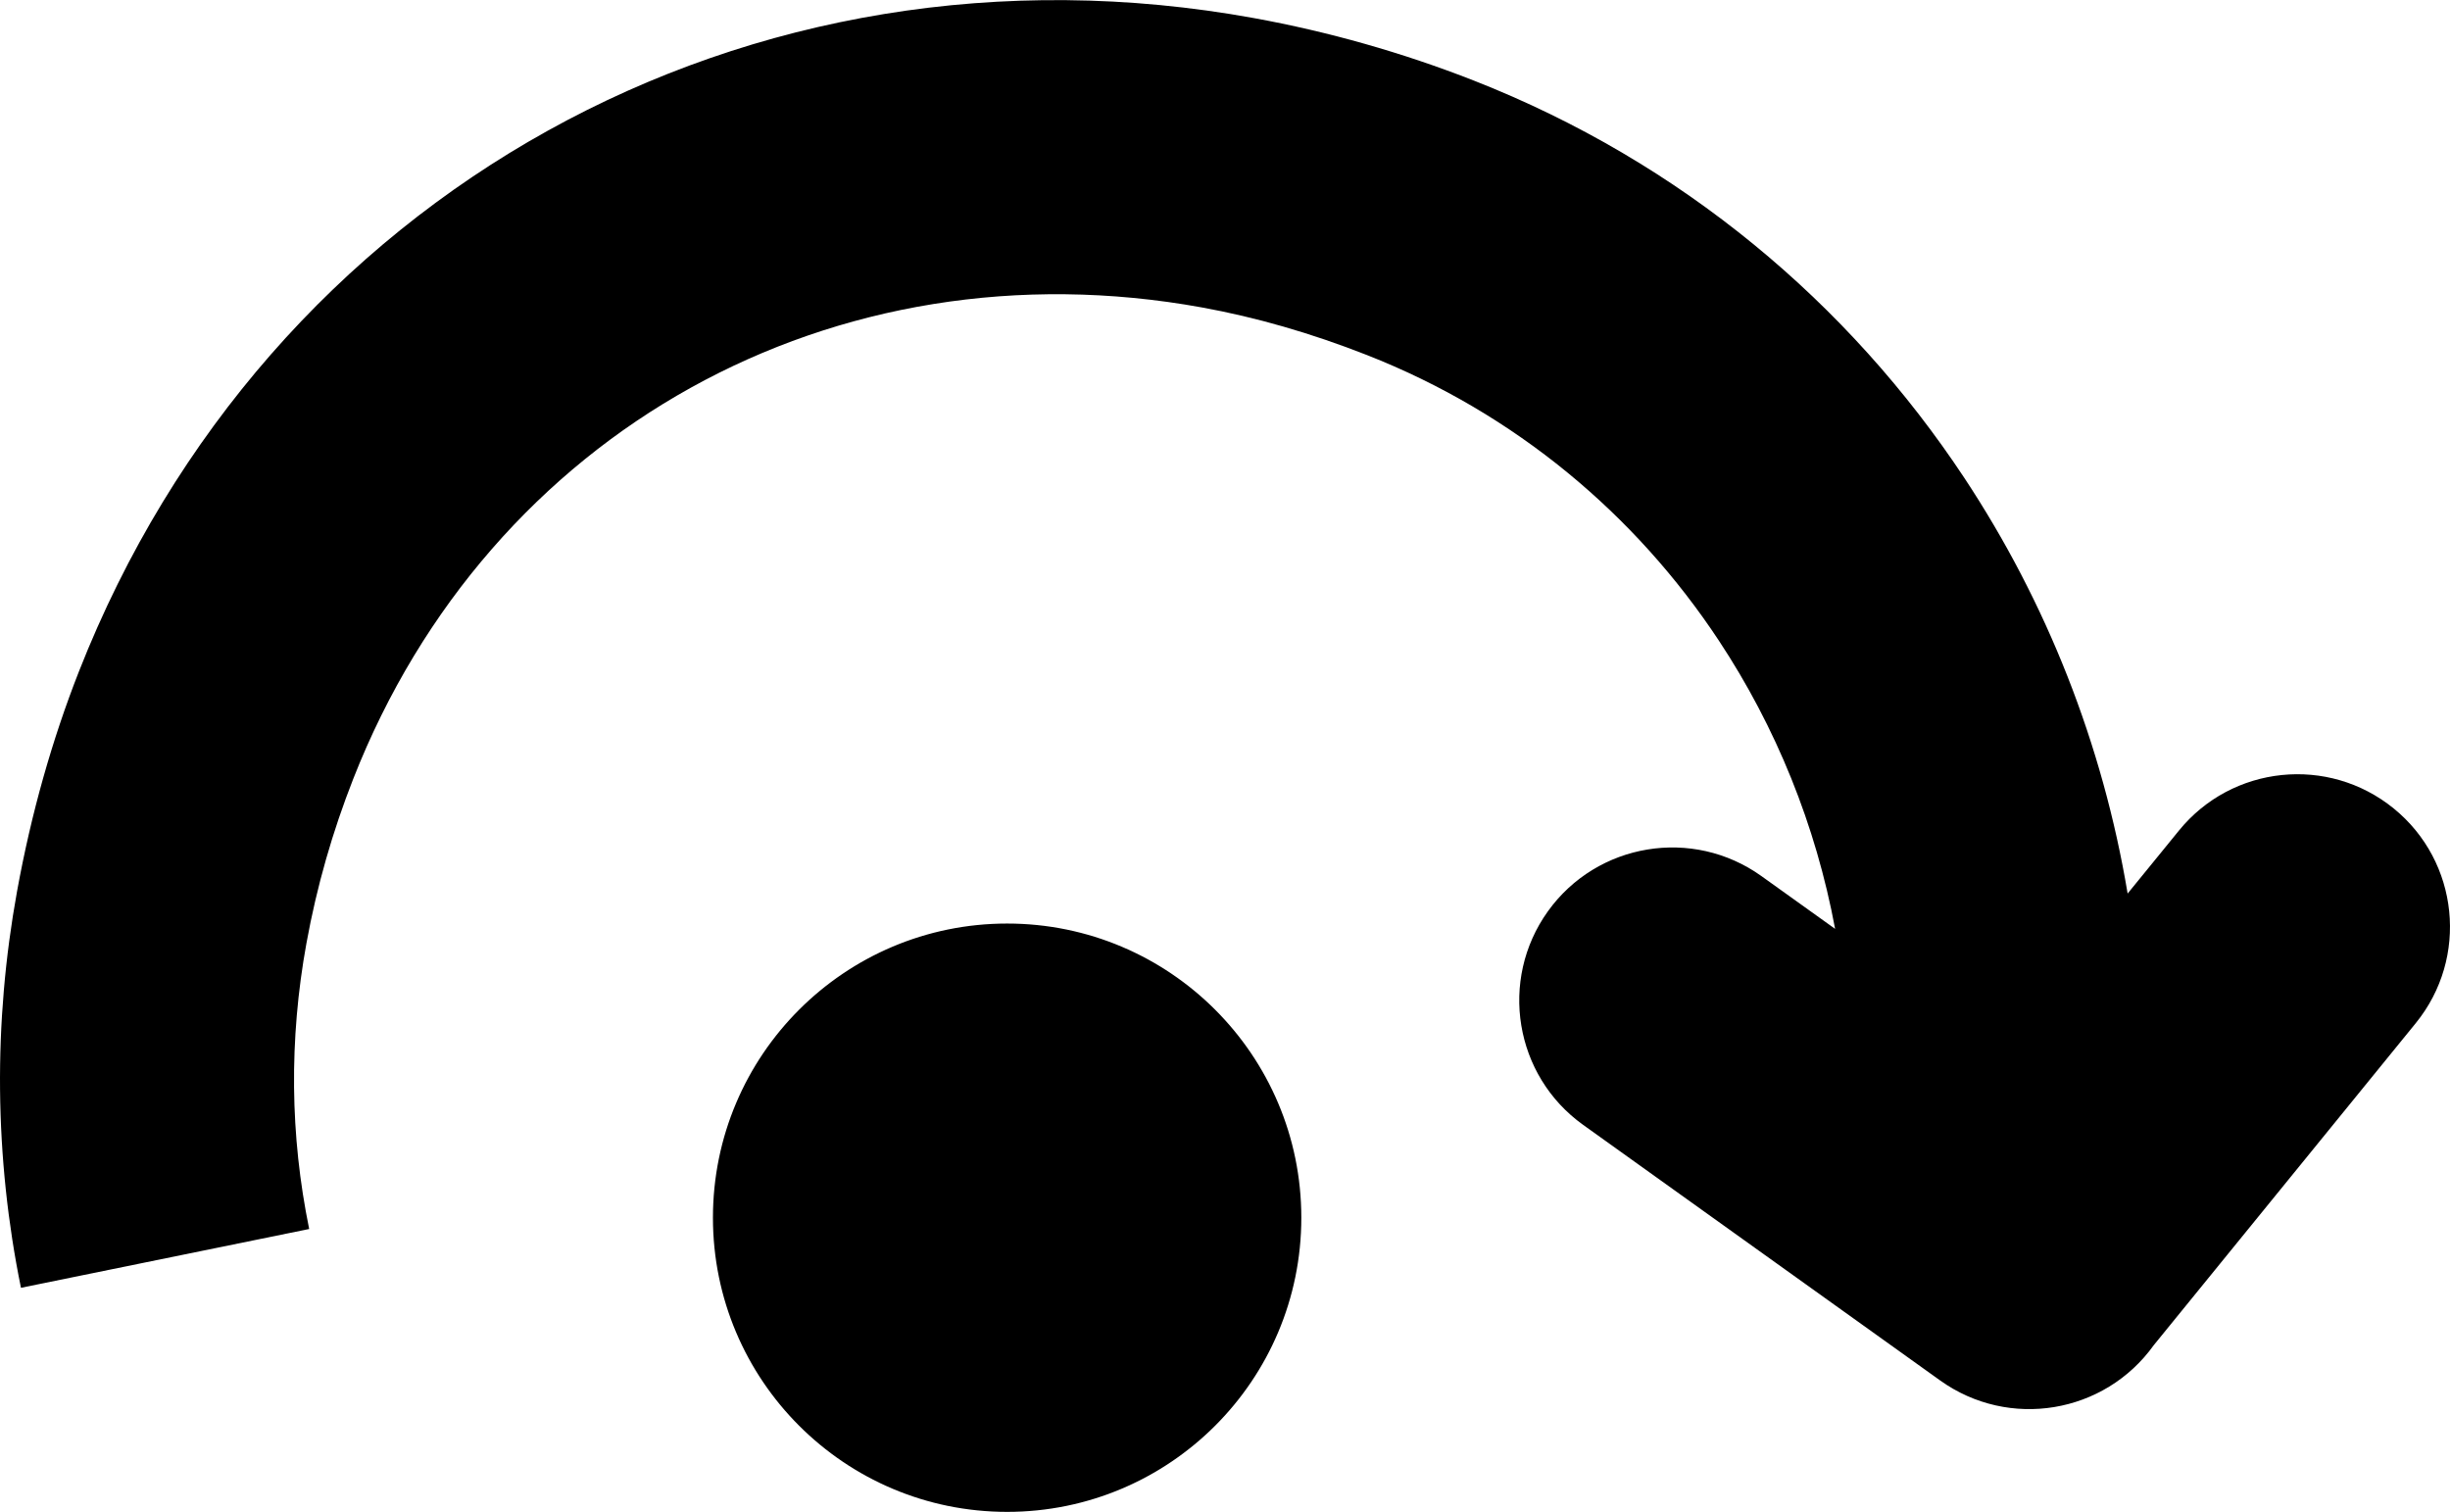
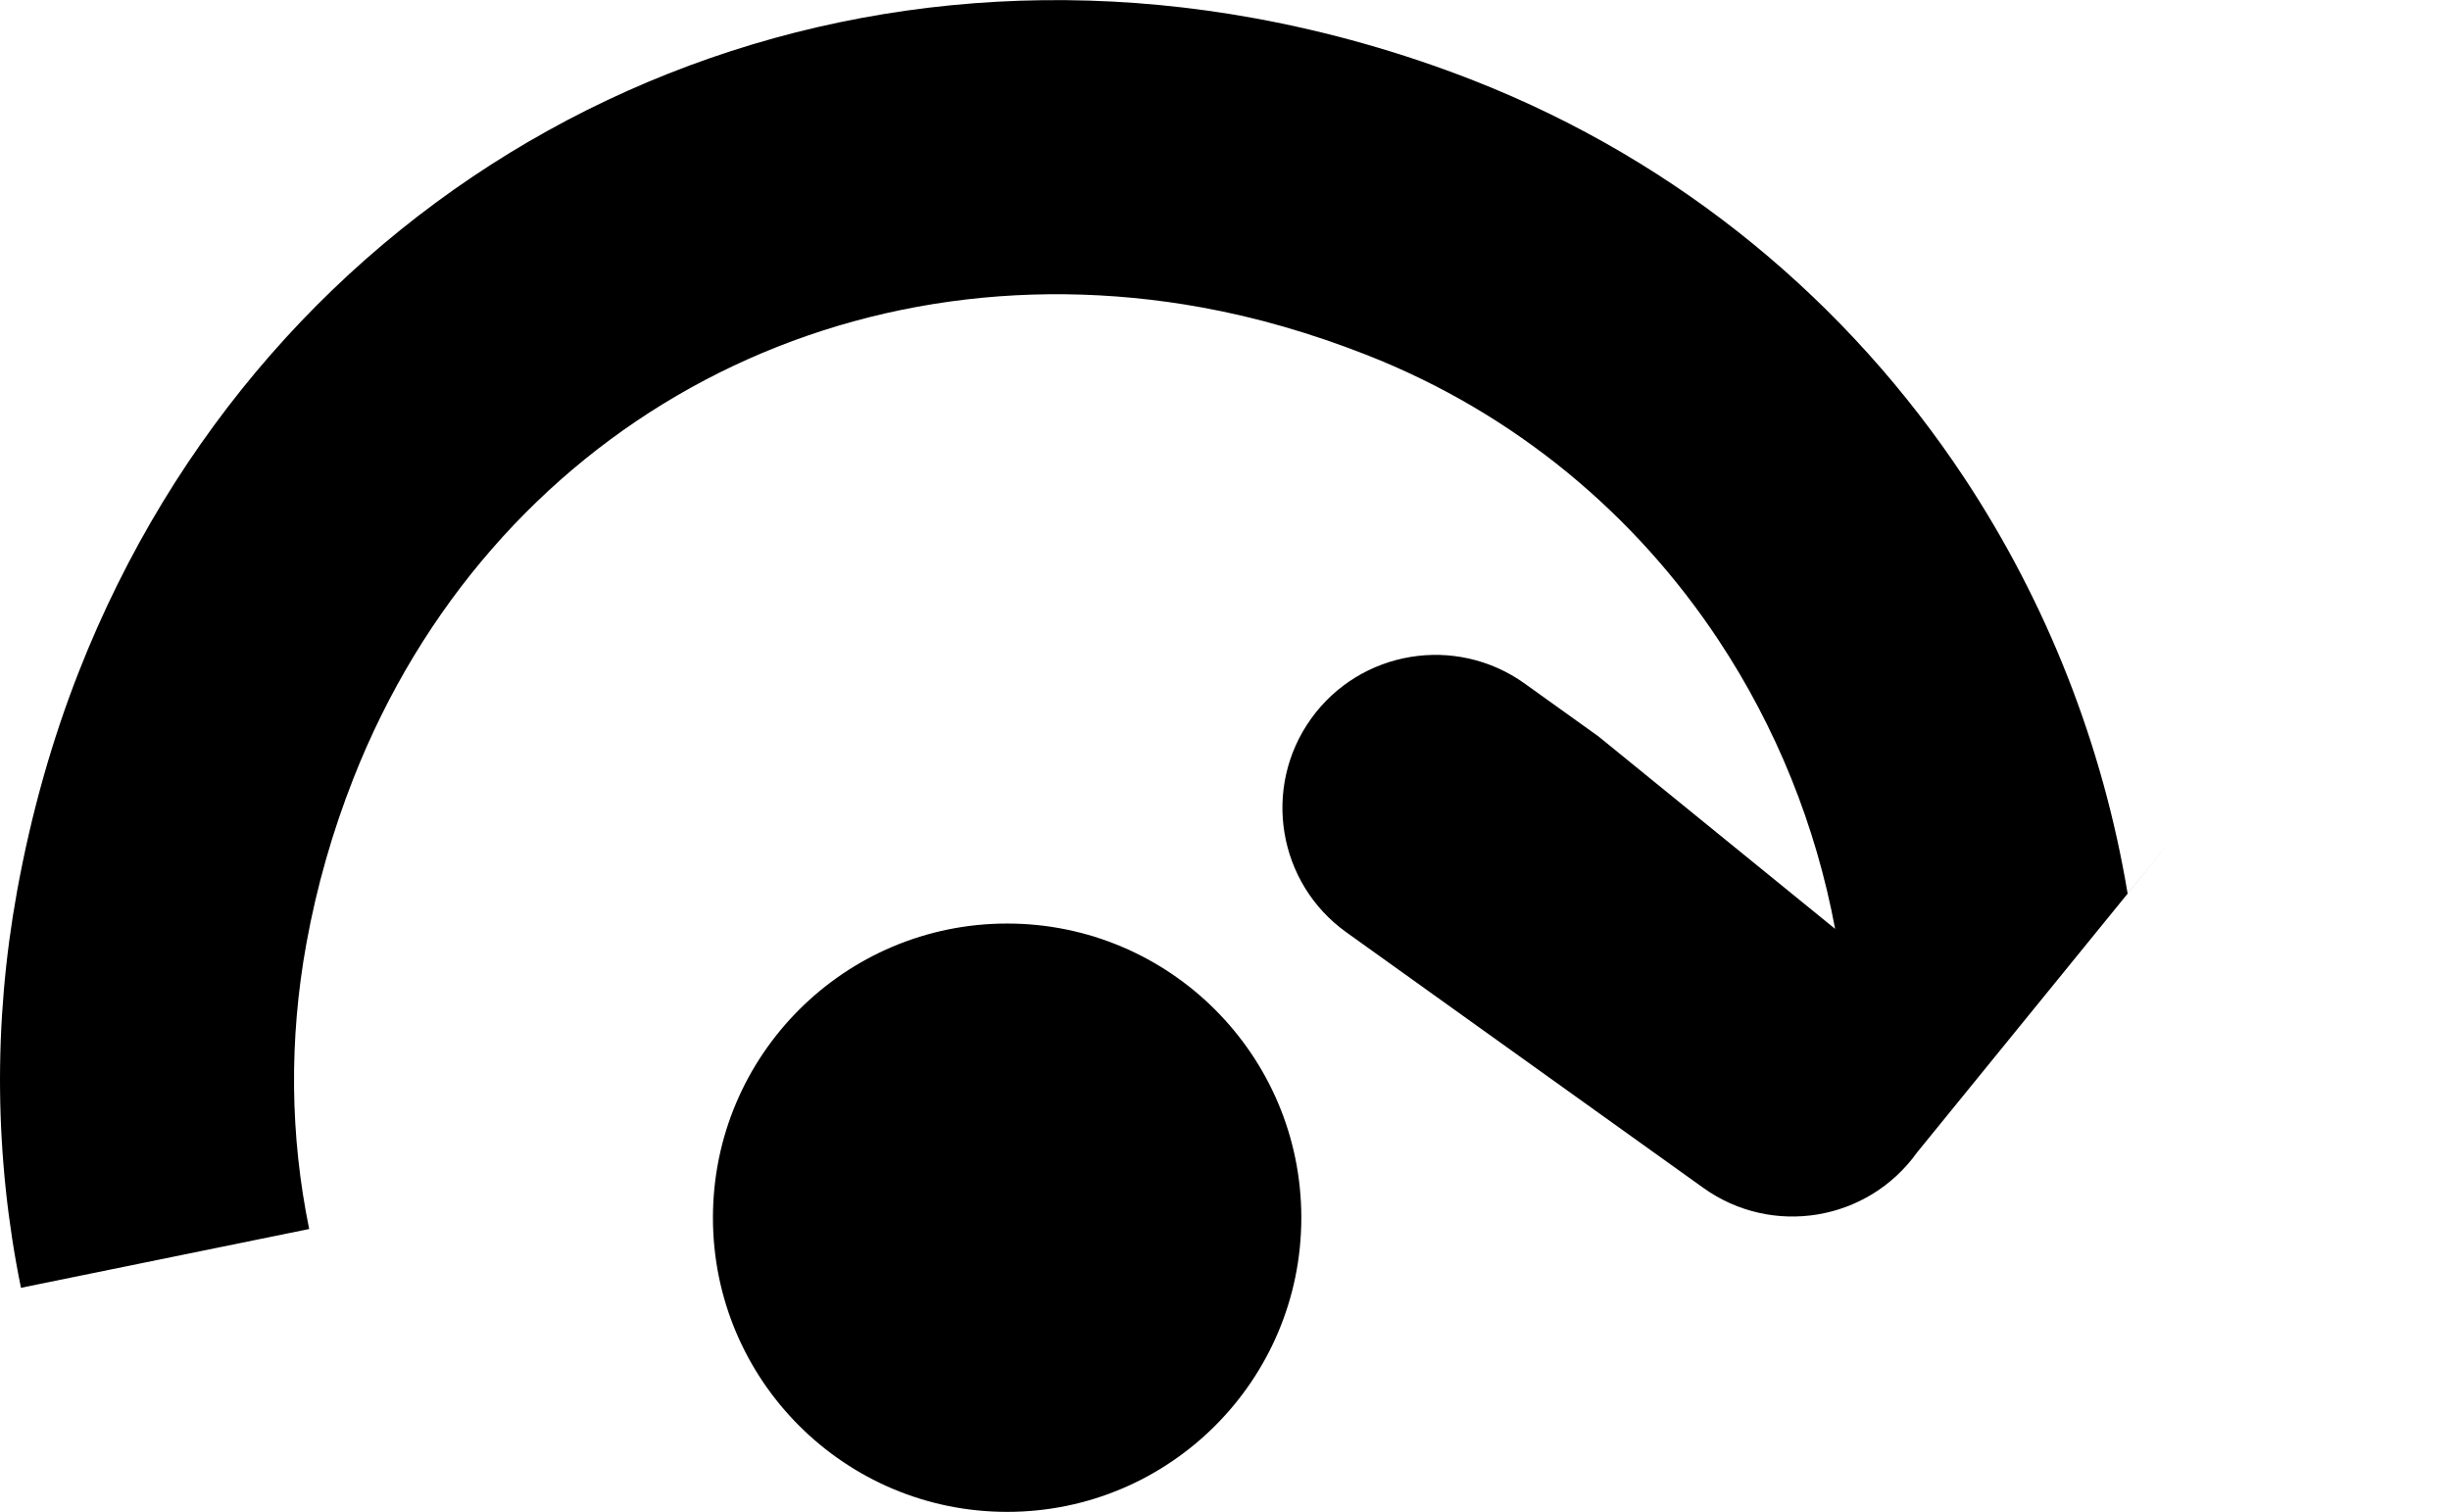
<svg xmlns="http://www.w3.org/2000/svg" xml:space="preserve" width="512px" height="316px" version="1.1" shape-rendering="geometricPrecision" text-rendering="geometricPrecision" image-rendering="optimizeQuality" fill-rule="evenodd" clip-rule="evenodd" viewBox="0 0 512 315.96">
  <g id="Layer_x0020_1">
-     <path fill="black" fill-rule="nonzero" d="M383.5 194.11c-4.02,-21.63 -12.33,-42.16 -24.33,-60.3 -17.35,-26.23 -42.47,-47.44 -73.52,-59.63 -11.76,-4.62 -23.28,-7.91 -34.45,-9.94 -38.43,-6.99 -75.72,-0.51 -106.85,16.78 -31.09,17.26 -56.26,45.4 -70.53,81.74 -4.31,10.97 -7.62,22.45 -9.78,34.35 -1.83,10.05 -2.69,20.14 -2.59,30.13 0.1,9.9 1.16,19.82 3.16,29.6l-60.23 12.29c-2.76,-13.51 -4.23,-27.38 -4.37,-41.41 -0.13,-13.78 1.05,-27.67 3.55,-41.45 2.98,-16.39 7.35,-31.73 12.92,-45.92 19.66,-50.05 54.64,-88.99 98,-113.06 43.3,-24.03 94.8,-33.12 147.56,-23.53 15.54,2.83 30.95,7.17 46.01,13.08 43.31,17.01 78.31,46.52 102.44,83 17.23,26.05 28.93,55.69 34.14,86.89l10.73 -13.17c11.1,-13.66 31.2,-15.73 44.87,-4.62 13.66,11.11 15.73,31.2 4.62,44.87l-54.76 67.31c-10.29,14.36 -30.27,17.66 -44.63,7.38l-74.61 -53.42c-14.36,-10.28 -17.66,-30.27 -7.38,-44.63 10.29,-14.35 30.27,-17.65 44.63,-7.37l15.4 11.03zm-173.03 -1.11c33.95,0 61.48,27.53 61.48,61.48 0,33.95 -27.53,61.48 -61.48,61.48 -33.95,0 -61.48,-27.53 -61.48,-61.48 0,-33.95 27.53,-61.48 61.48,-61.48z" />
+     <path fill="black" fill-rule="nonzero" d="M383.5 194.11c-4.02,-21.63 -12.33,-42.16 -24.33,-60.3 -17.35,-26.23 -42.47,-47.44 -73.52,-59.63 -11.76,-4.62 -23.28,-7.91 -34.45,-9.94 -38.43,-6.99 -75.72,-0.51 -106.85,16.78 -31.09,17.26 -56.26,45.4 -70.53,81.74 -4.31,10.97 -7.62,22.45 -9.78,34.35 -1.83,10.05 -2.69,20.14 -2.59,30.13 0.1,9.9 1.16,19.82 3.16,29.6l-60.23 12.29c-2.76,-13.51 -4.23,-27.38 -4.37,-41.41 -0.13,-13.78 1.05,-27.67 3.55,-41.45 2.98,-16.39 7.35,-31.73 12.92,-45.92 19.66,-50.05 54.64,-88.99 98,-113.06 43.3,-24.03 94.8,-33.12 147.56,-23.53 15.54,2.83 30.95,7.17 46.01,13.08 43.31,17.01 78.31,46.52 102.44,83 17.23,26.05 28.93,55.69 34.14,86.89l10.73 -13.17l-54.76 67.31c-10.29,14.36 -30.27,17.66 -44.63,7.38l-74.61 -53.42c-14.36,-10.28 -17.66,-30.27 -7.38,-44.63 10.29,-14.35 30.27,-17.65 44.63,-7.37l15.4 11.03zm-173.03 -1.11c33.95,0 61.48,27.53 61.48,61.48 0,33.95 -27.53,61.48 -61.48,61.48 -33.95,0 -61.48,-27.53 -61.48,-61.48 0,-33.95 27.53,-61.48 61.48,-61.48z" />
  </g>
</svg>